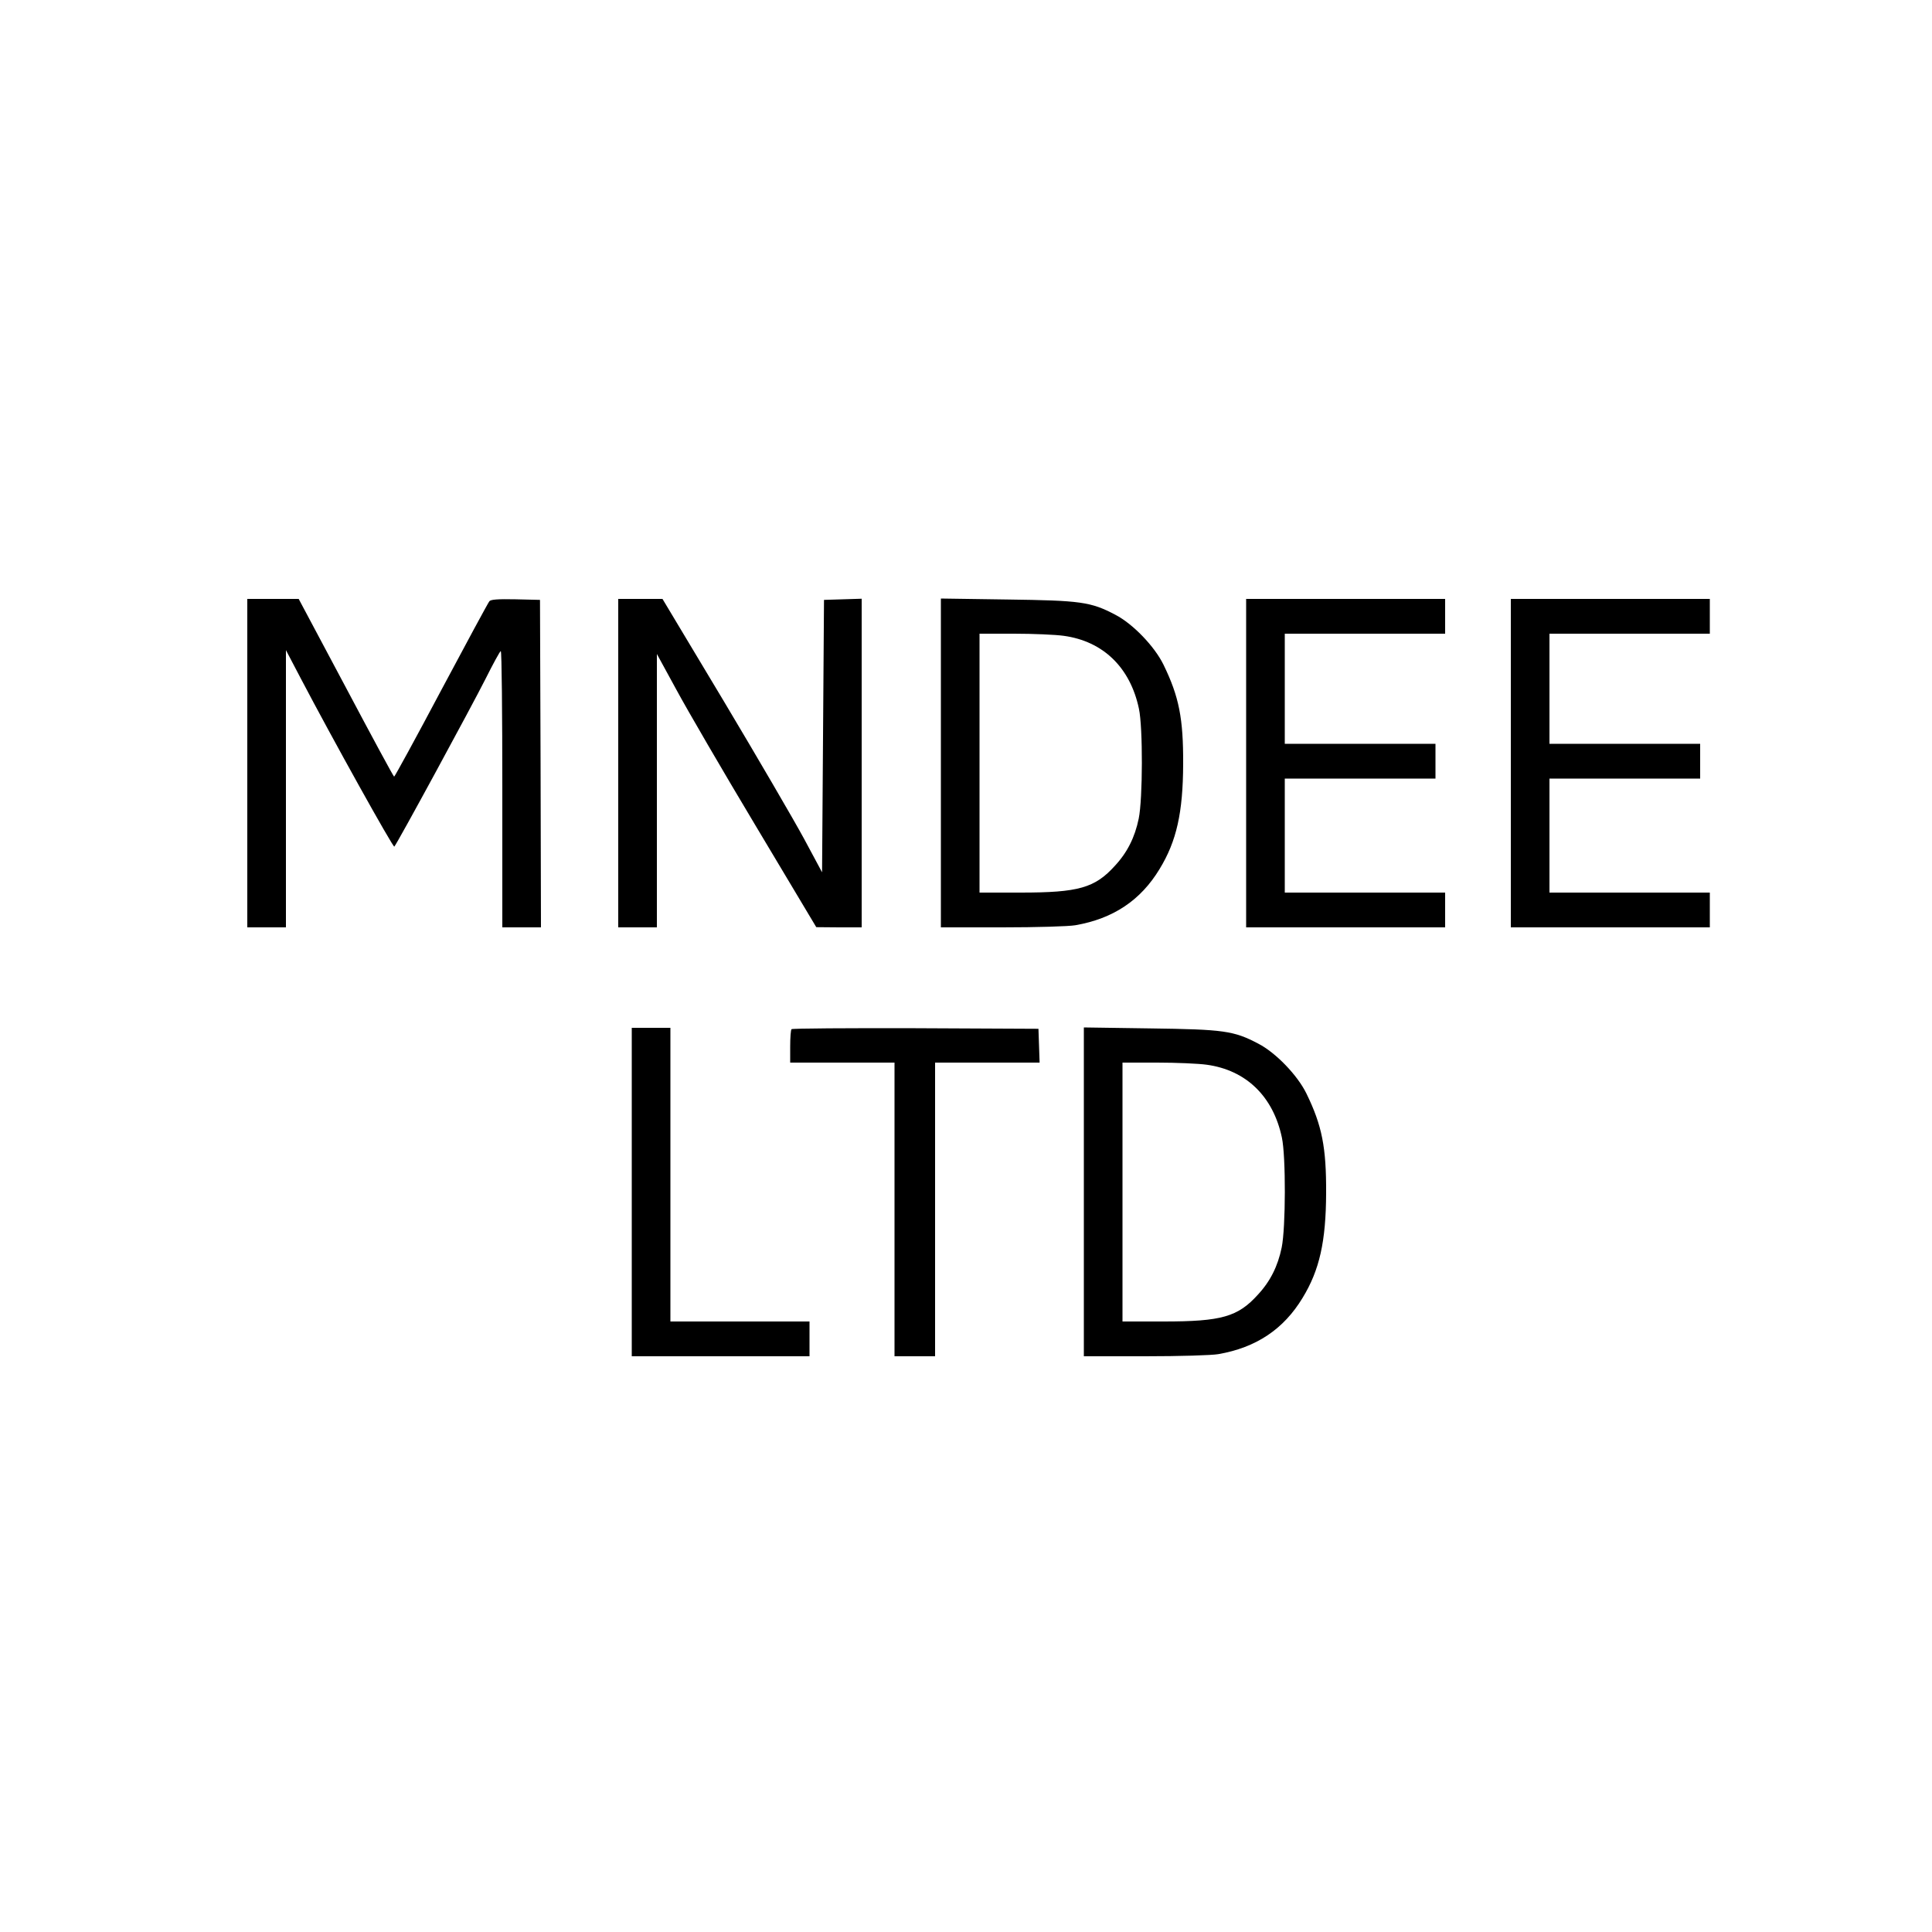
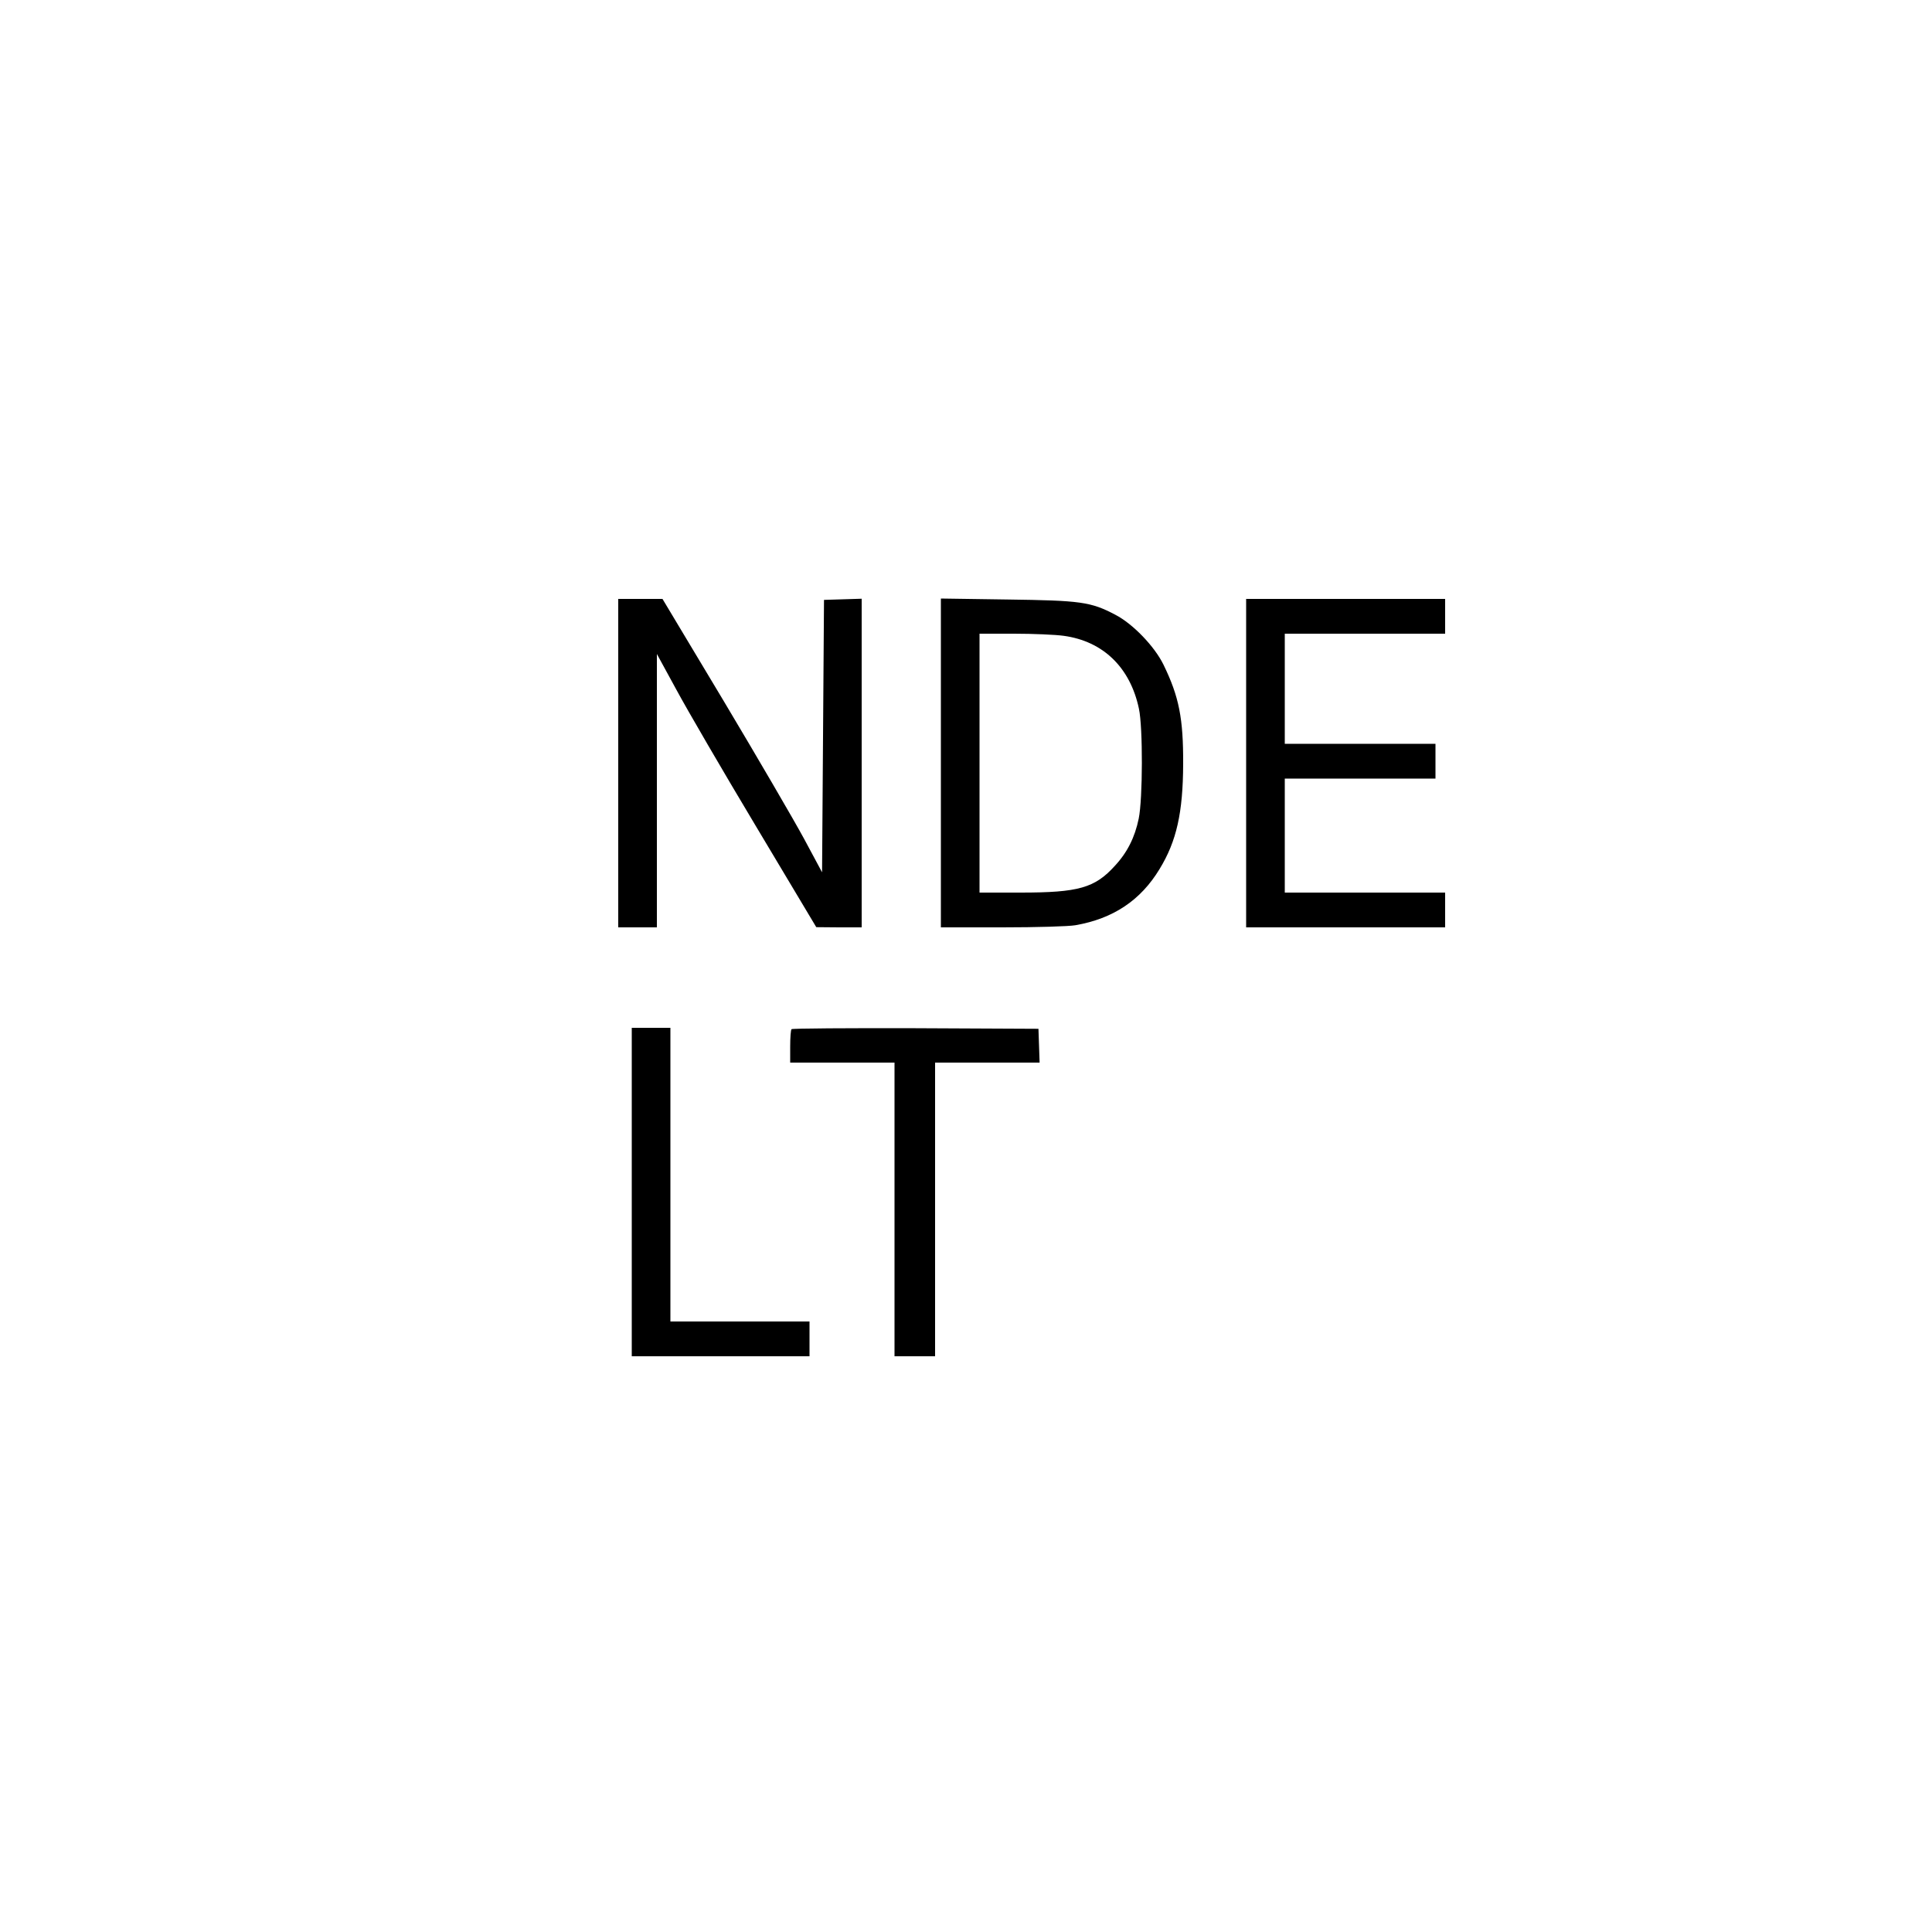
<svg xmlns="http://www.w3.org/2000/svg" version="1.0" width="1000pt" height="1000pt" viewBox="0 0 1000 1000" preserveAspectRatio="xMidYMid meet">
  <g transform="translate(0,1000) scale(0.1,-0.1)" fill="#000000" stroke="none">
-     <path d="M1280 6050 l0 -850 100 0 100 0 0 718 0 717 76 -145 c163 -311 479 -879 485 -872 15 16 403 731 471 866 40 80 76 146 80 146 5 0 8 -322 8 -715 l0 -715 100 0 100 0 -2 848 -3 847 -126 3 c-93 2 -129 -1 -136 -10 -6 -7 -118 -214 -249 -460 -131 -247 -241 -448 -244 -448 -3 0 -115 207 -249 460 l-245 460 -133 0 -133 0 0 -850z" />
    <path d="M3200 6050 l0 -850 100 0 100 0 0 708 0 707 101 -185 c55 -102 240 -420 412 -707 l312 -522 118 -1 117 0 0 850 0 851 -97 -3 -98 -3 -5 -705 -5 -705 -94 175 c-52 96 -238 415 -413 708 l-319 532 -114 0 -115 0 0 -850z" />
    <path d="M4870 6051 l0 -851 318 0 c178 0 344 5 378 11 196 34 338 129 436 291 88 144 121 292 122 543 1 236 -21 349 -102 515 -46 94 -158 211 -249 258 -127 67 -179 74 -560 79 l-343 5 0 -851z m636 658 c204 -28 344 -164 389 -377 21 -97 20 -467 -1 -569 -20 -97 -59 -175 -123 -244 -104 -115 -188 -139 -488 -139 l-213 0 0 670 0 670 179 0 c99 0 215 -5 257 -11z" />
    <path d="M6450 6050 l0 -850 515 0 515 0 0 90 0 90 -415 0 -415 0 0 295 0 295 390 0 390 0 0 90 0 90 -390 0 -390 0 0 285 0 285 415 0 415 0 0 90 0 90 -515 0 -515 0 0 -850z" />
-     <path d="M7820 6050 l0 -850 515 0 515 0 0 90 0 90 -415 0 -415 0 0 295 0 295 390 0 390 0 0 90 0 90 -390 0 -390 0 0 285 0 285 415 0 415 0 0 90 0 90 -515 0 -515 0 0 -850z" />
    <path d="M3270 3830 l0 -850 460 0 460 0 0 90 0 90 -360 0 -360 0 0 760 0 760 -100 0 -100 0 0 -850z" />
    <path d="M4097 4673 c-4 -3 -7 -44 -7 -90 l0 -83 270 0 270 0 0 -760 0 -760 105 0 105 0 0 760 0 760 270 0 271 0 -3 88 -3 87 -636 3 c-349 1 -639 -1 -642 -5z" />
-     <path d="M5610 3831 l0 -851 318 0 c178 0 344 5 378 11 196 34 338 129 436 291 88 144 121 292 122 543 1 236 -21 349 -102 515 -46 94 -158 211 -249 258 -127 67 -179 74 -560 79 l-343 5 0 -851z m636 658 c204 -28 344 -164 389 -377 21 -97 20 -467 -1 -569 -20 -97 -59 -175 -123 -244 -104 -115 -188 -139 -488 -139 l-213 0 0 670 0 670 179 0 c99 0 215 -5 257 -11z" />
  </g>
</svg>